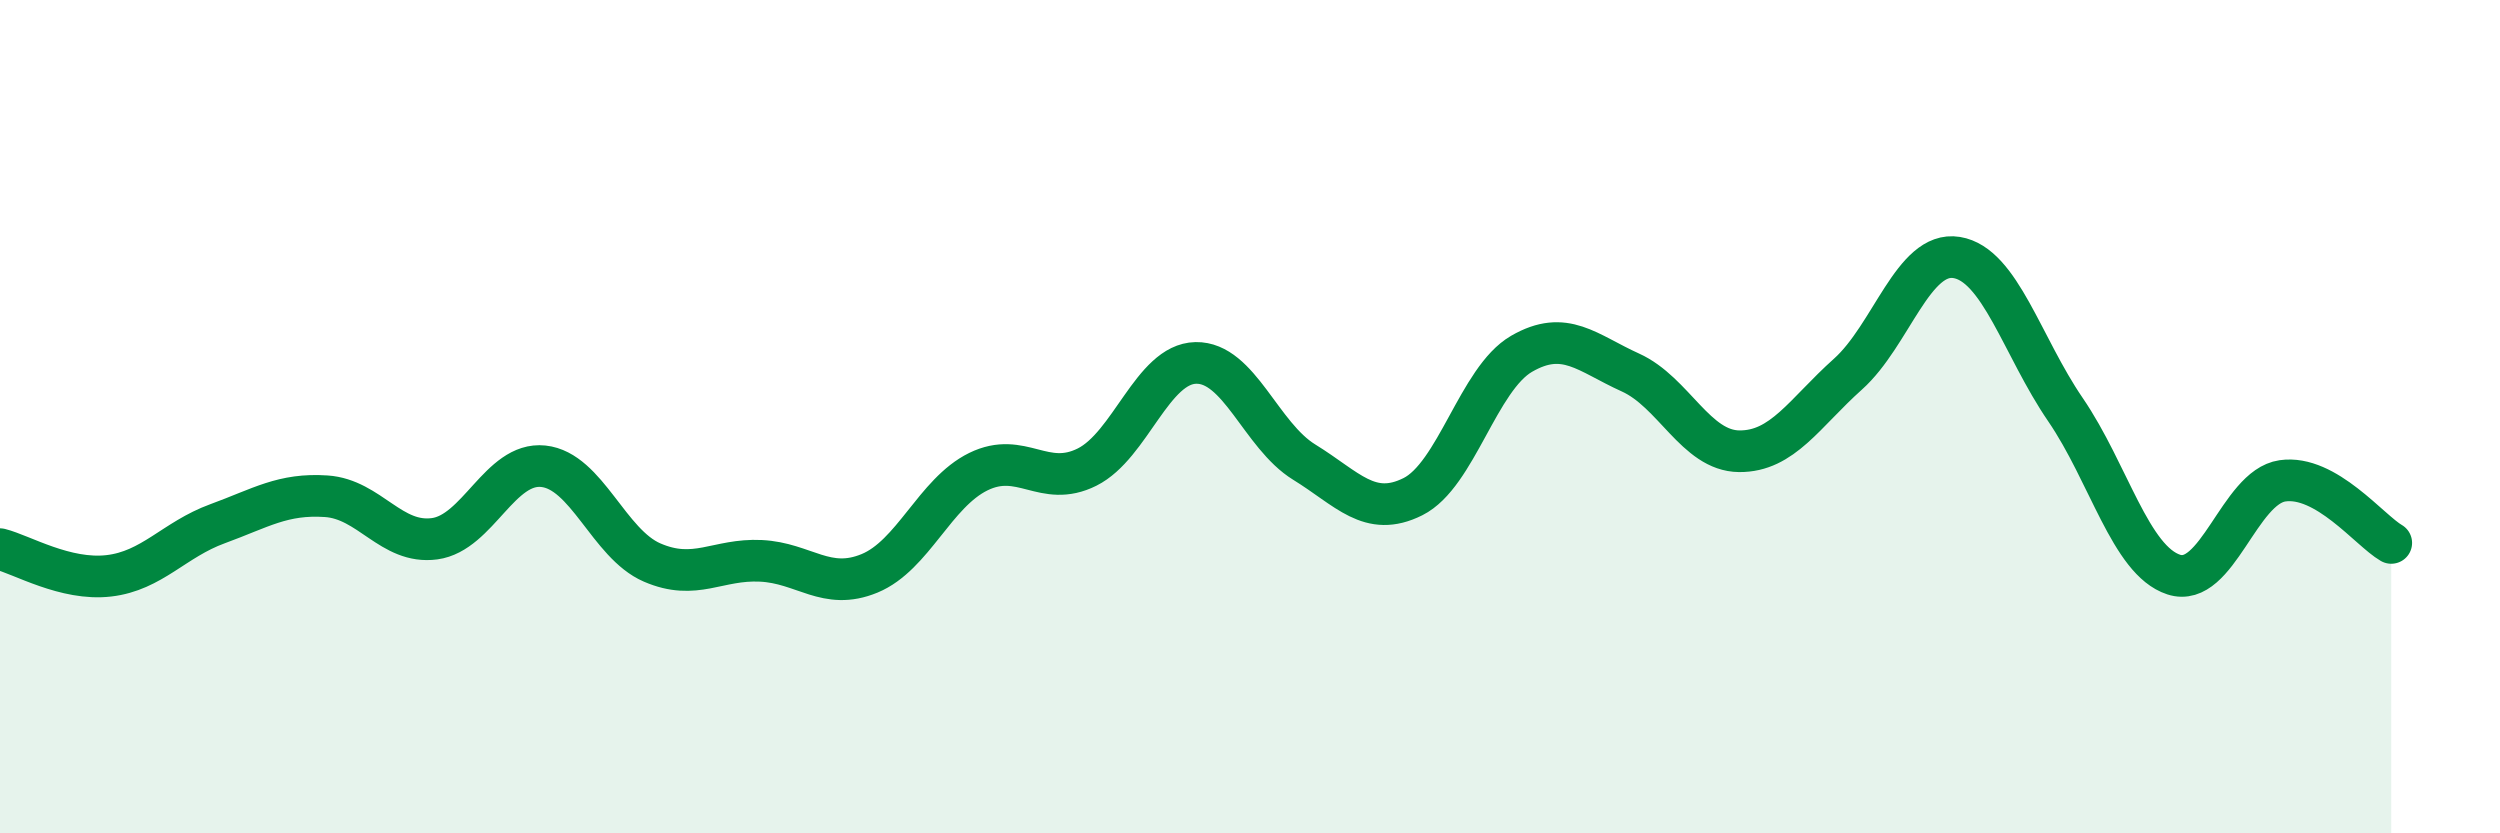
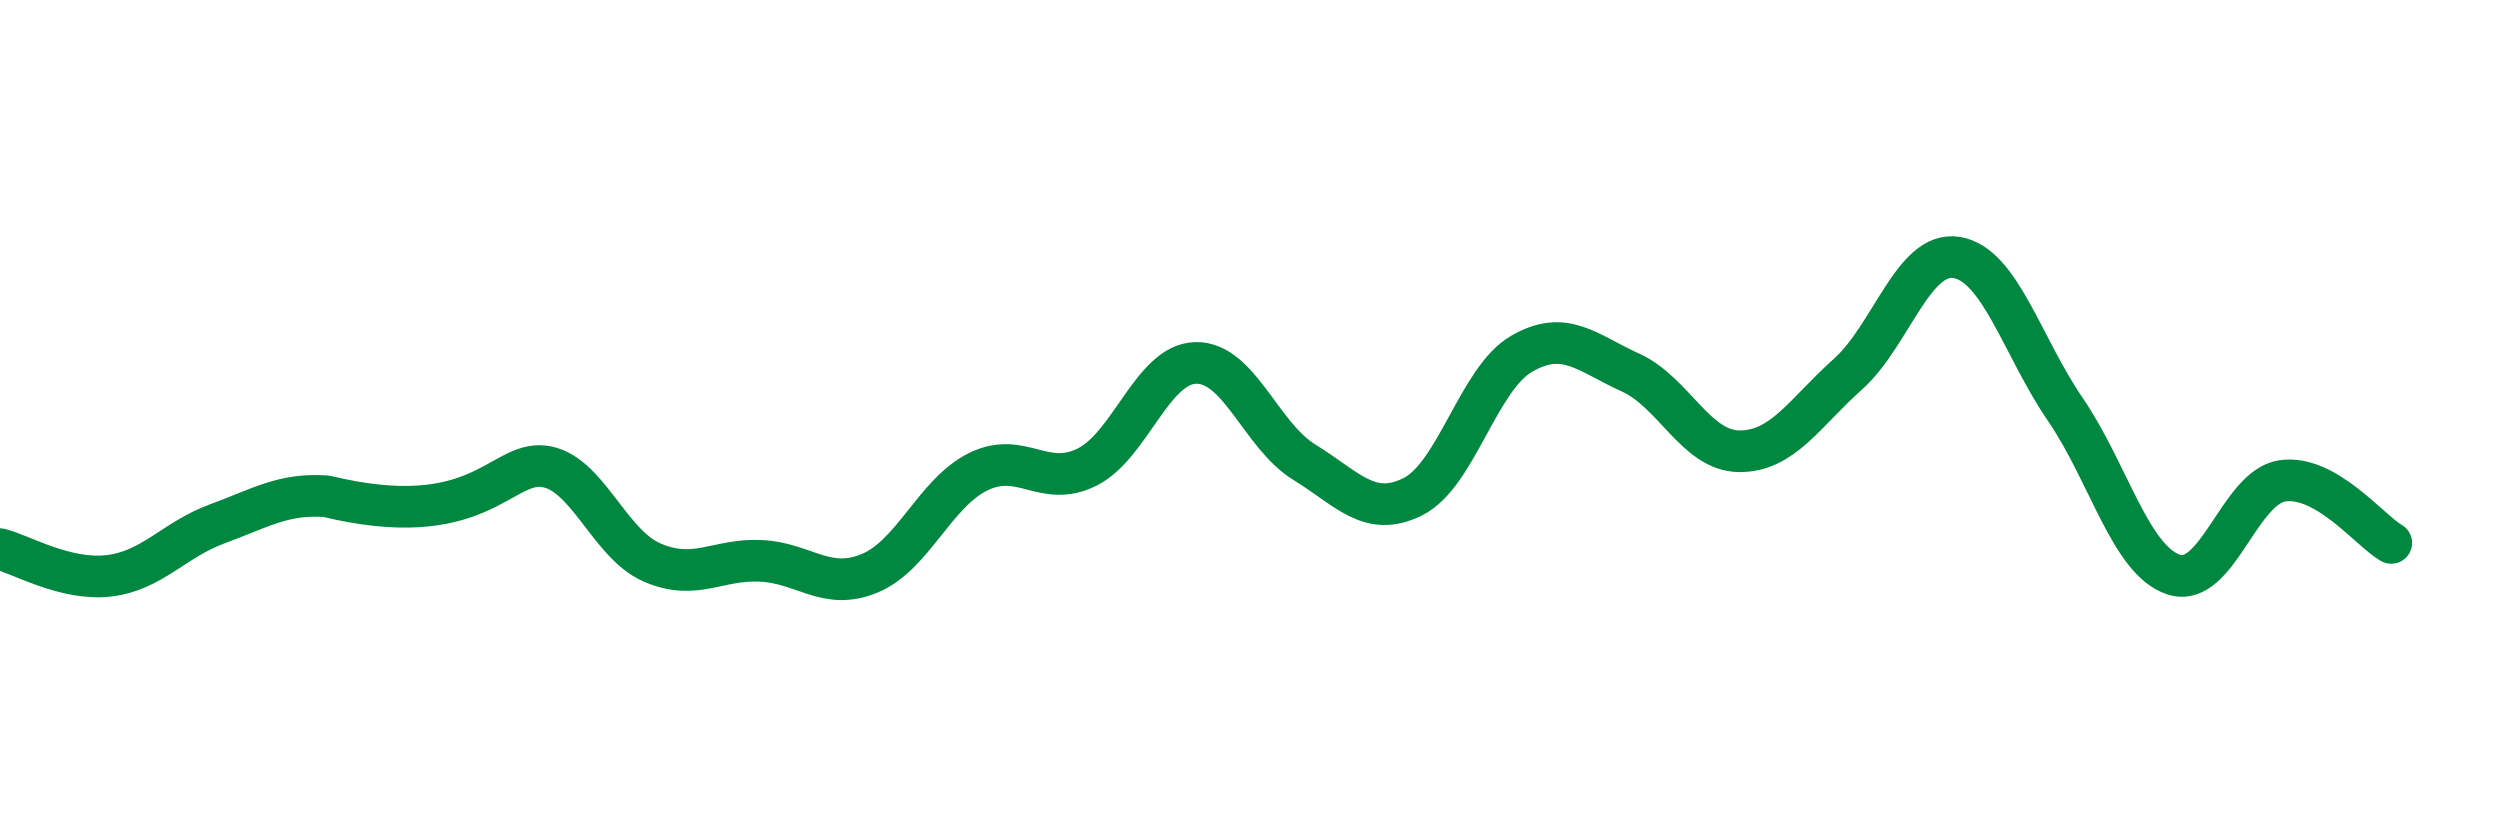
<svg xmlns="http://www.w3.org/2000/svg" width="60" height="20" viewBox="0 0 60 20">
-   <path d="M 0,13.18 C 0.52,13.31 1.57,13.94 2.61,13.82 C 3.65,13.7 4.18,12.95 5.22,12.57 C 6.26,12.19 6.79,11.84 7.83,11.91 C 8.87,11.98 9.39,13.07 10.43,12.93 C 11.47,12.79 12,11.08 13.04,11.19 C 14.08,11.3 14.61,13.05 15.65,13.5 C 16.69,13.95 17.22,13.41 18.26,13.46 C 19.3,13.51 19.83,14.19 20.87,13.76 C 21.91,13.33 22.44,11.83 23.48,11.32 C 24.52,10.81 25.05,11.73 26.09,11.21 C 27.13,10.69 27.66,8.73 28.7,8.71 C 29.74,8.69 30.26,10.45 31.3,11.09 C 32.34,11.73 32.87,12.44 33.91,11.92 C 34.95,11.4 35.48,9.09 36.52,8.49 C 37.56,7.89 38.09,8.47 39.13,8.94 C 40.17,9.41 40.7,10.82 41.74,10.83 C 42.78,10.84 43.31,9.91 44.35,8.98 C 45.39,8.05 45.92,6.01 46.96,6.18 C 48,6.35 48.53,8.31 49.57,9.83 C 50.61,11.35 51.13,13.45 52.17,13.79 C 53.21,14.13 53.74,11.69 54.78,11.54 C 55.82,11.39 56.87,12.73 57.39,13.03L57.39 20L0 20Z" fill="#008740" opacity="0.1" stroke-linecap="round" stroke-linejoin="round" />
-   <path d="M 0,13.18 C 0.52,13.31 1.57,13.94 2.61,13.82 C 3.65,13.7 4.18,12.95 5.22,12.57 C 6.26,12.19 6.79,11.84 7.83,11.91 C 8.87,11.98 9.39,13.07 10.43,12.93 C 11.47,12.79 12,11.08 13.04,11.19 C 14.08,11.3 14.61,13.05 15.65,13.5 C 16.69,13.95 17.22,13.41 18.26,13.46 C 19.3,13.51 19.83,14.19 20.87,13.76 C 21.91,13.33 22.44,11.83 23.48,11.32 C 24.52,10.81 25.05,11.73 26.09,11.21 C 27.13,10.69 27.66,8.73 28.7,8.71 C 29.74,8.69 30.26,10.45 31.3,11.09 C 32.34,11.73 32.87,12.44 33.91,11.92 C 34.95,11.4 35.48,9.09 36.52,8.49 C 37.56,7.89 38.09,8.47 39.13,8.94 C 40.17,9.41 40.7,10.82 41.74,10.83 C 42.78,10.84 43.31,9.91 44.35,8.98 C 45.39,8.05 45.92,6.01 46.96,6.18 C 48,6.35 48.53,8.31 49.57,9.83 C 50.61,11.35 51.13,13.45 52.17,13.79 C 53.21,14.13 53.74,11.69 54.78,11.54 C 55.82,11.39 56.87,12.73 57.39,13.03" stroke="#008740" stroke-width="1" fill="none" stroke-linecap="round" stroke-linejoin="round" />
+   <path d="M 0,13.18 C 0.52,13.31 1.57,13.94 2.61,13.82 C 3.65,13.7 4.18,12.95 5.22,12.57 C 6.26,12.19 6.79,11.84 7.83,11.91 C 11.47,12.79 12,11.08 13.04,11.19 C 14.08,11.3 14.61,13.05 15.65,13.5 C 16.69,13.95 17.22,13.41 18.26,13.46 C 19.3,13.51 19.83,14.19 20.87,13.76 C 21.91,13.33 22.44,11.83 23.48,11.32 C 24.52,10.81 25.05,11.73 26.09,11.21 C 27.13,10.69 27.66,8.73 28.7,8.71 C 29.74,8.69 30.26,10.45 31.3,11.09 C 32.34,11.73 32.87,12.44 33.91,11.92 C 34.95,11.4 35.48,9.09 36.52,8.49 C 37.56,7.89 38.09,8.47 39.13,8.94 C 40.17,9.41 40.7,10.82 41.74,10.83 C 42.78,10.84 43.31,9.91 44.35,8.98 C 45.39,8.05 45.92,6.01 46.96,6.18 C 48,6.35 48.53,8.31 49.57,9.83 C 50.61,11.35 51.13,13.45 52.17,13.79 C 53.21,14.13 53.74,11.69 54.78,11.54 C 55.82,11.39 56.87,12.73 57.39,13.03" stroke="#008740" stroke-width="1" fill="none" stroke-linecap="round" stroke-linejoin="round" />
</svg>